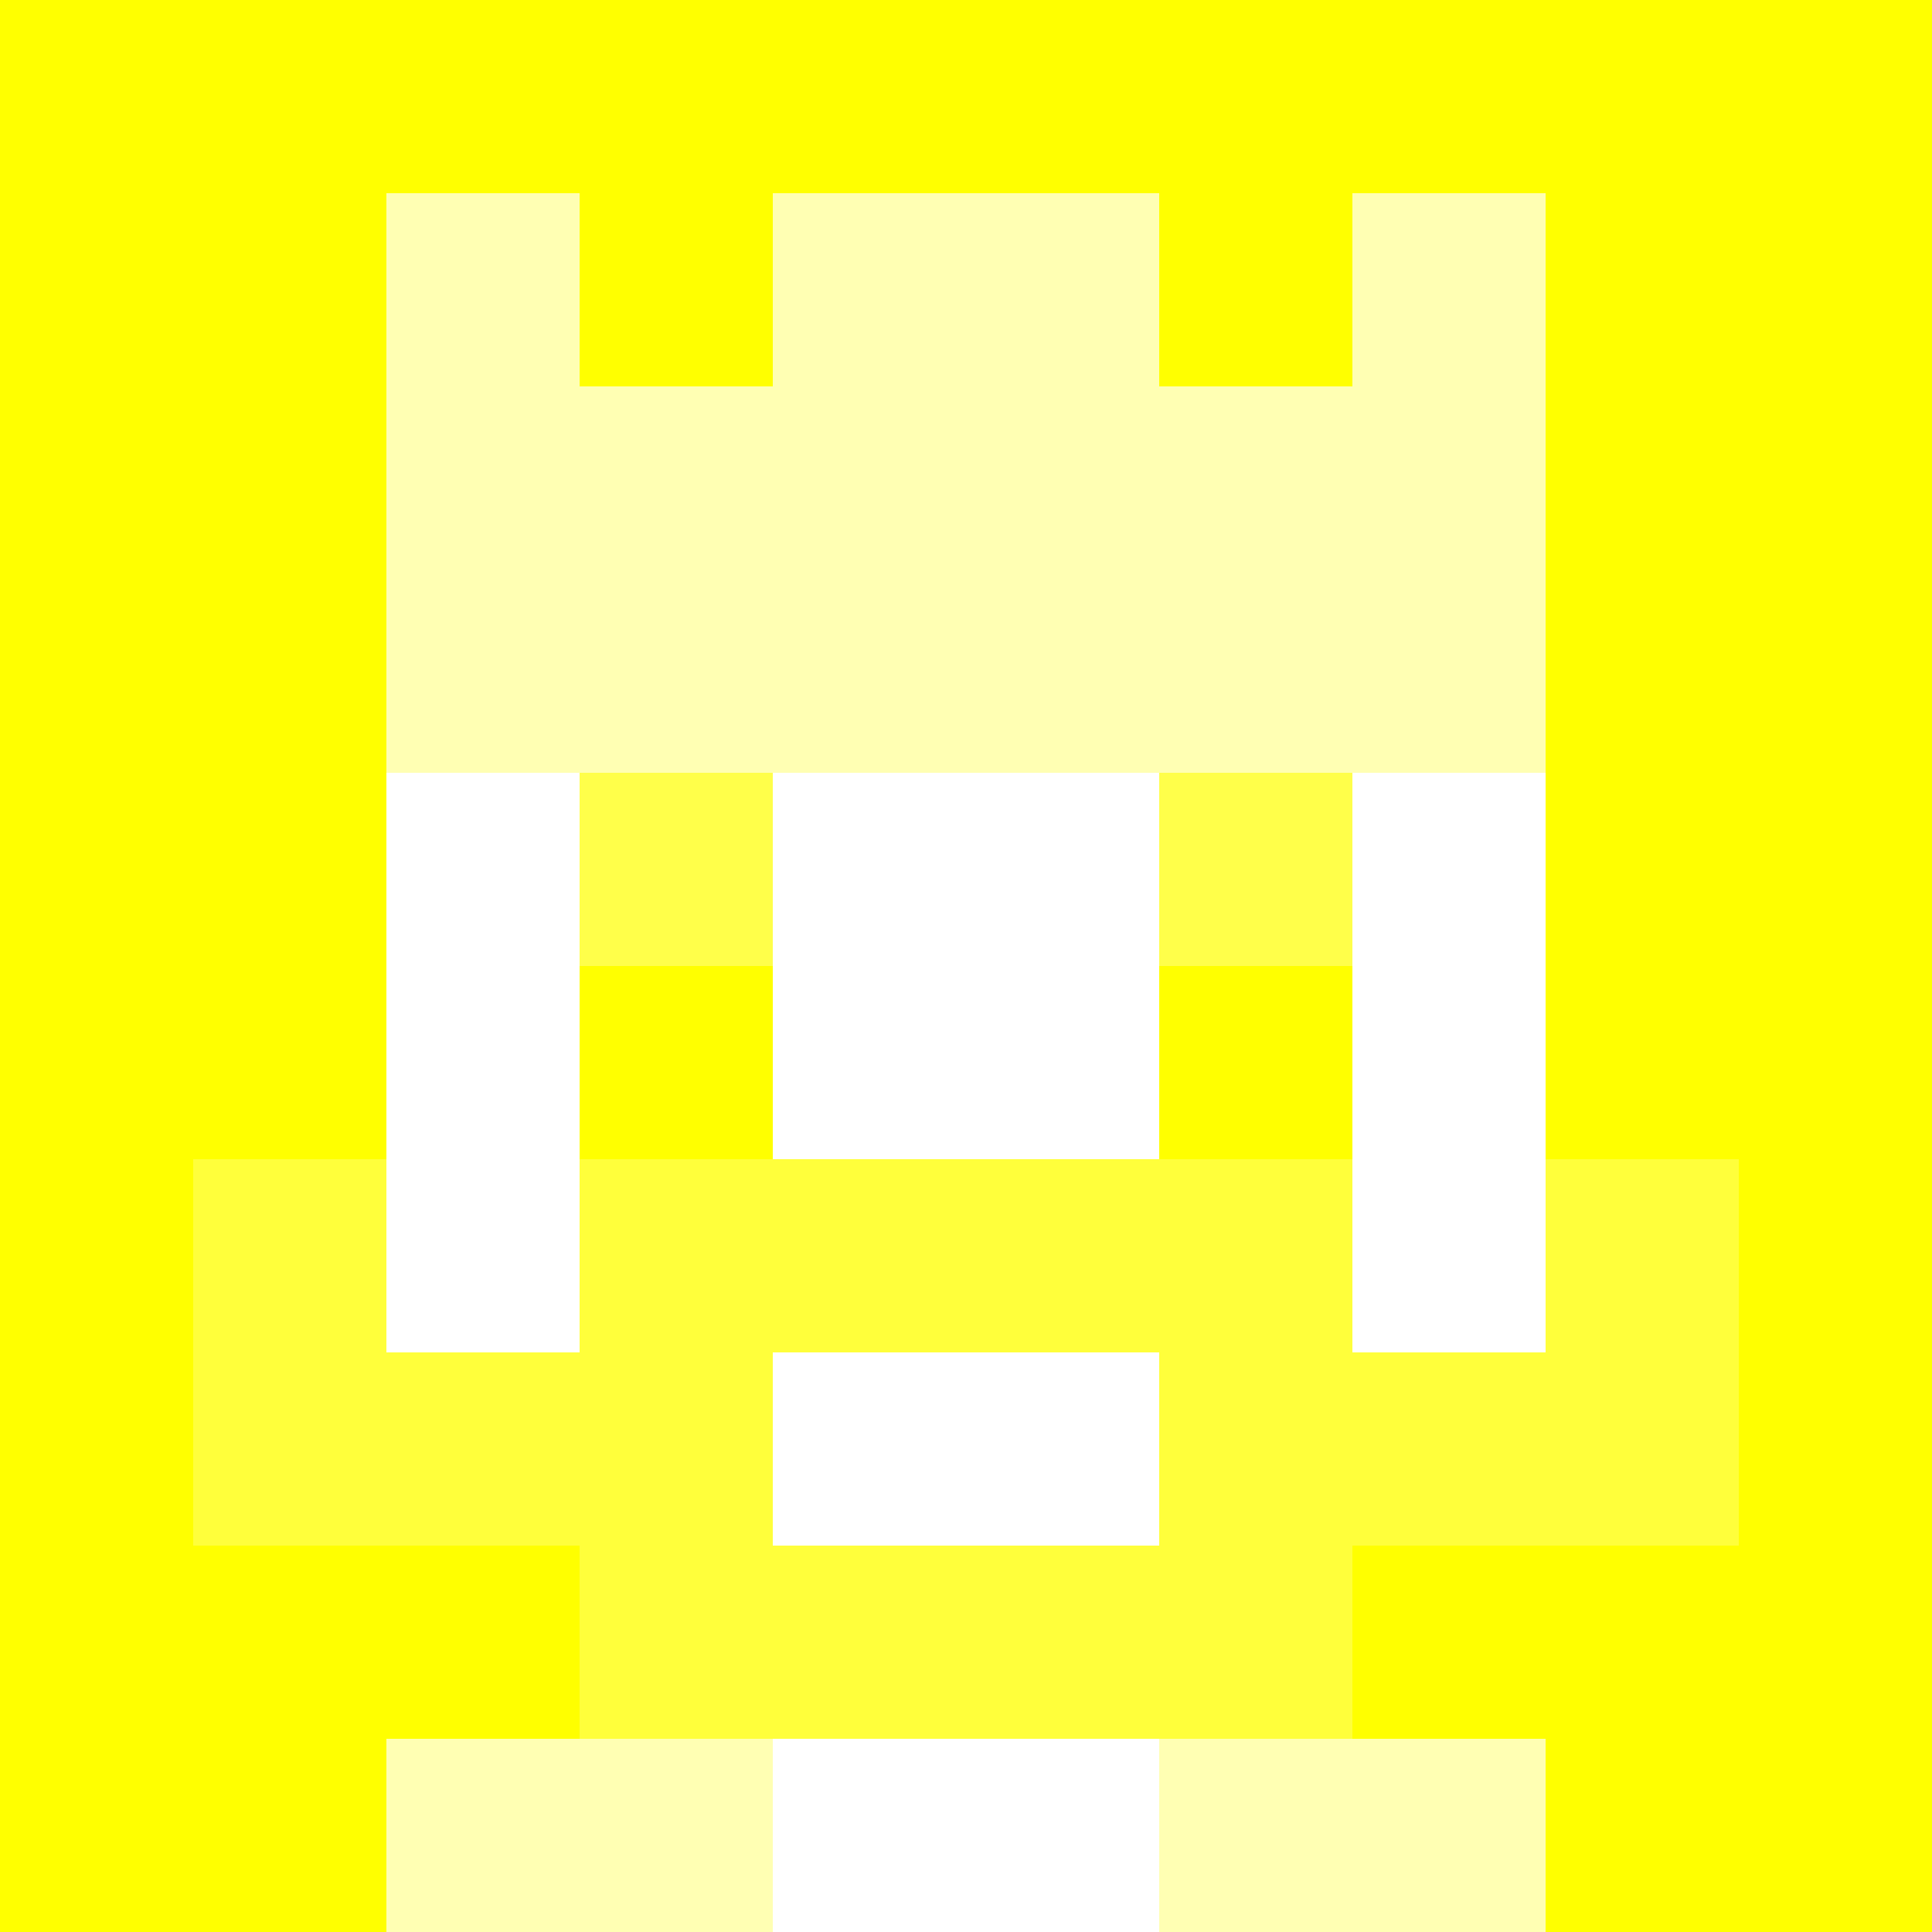
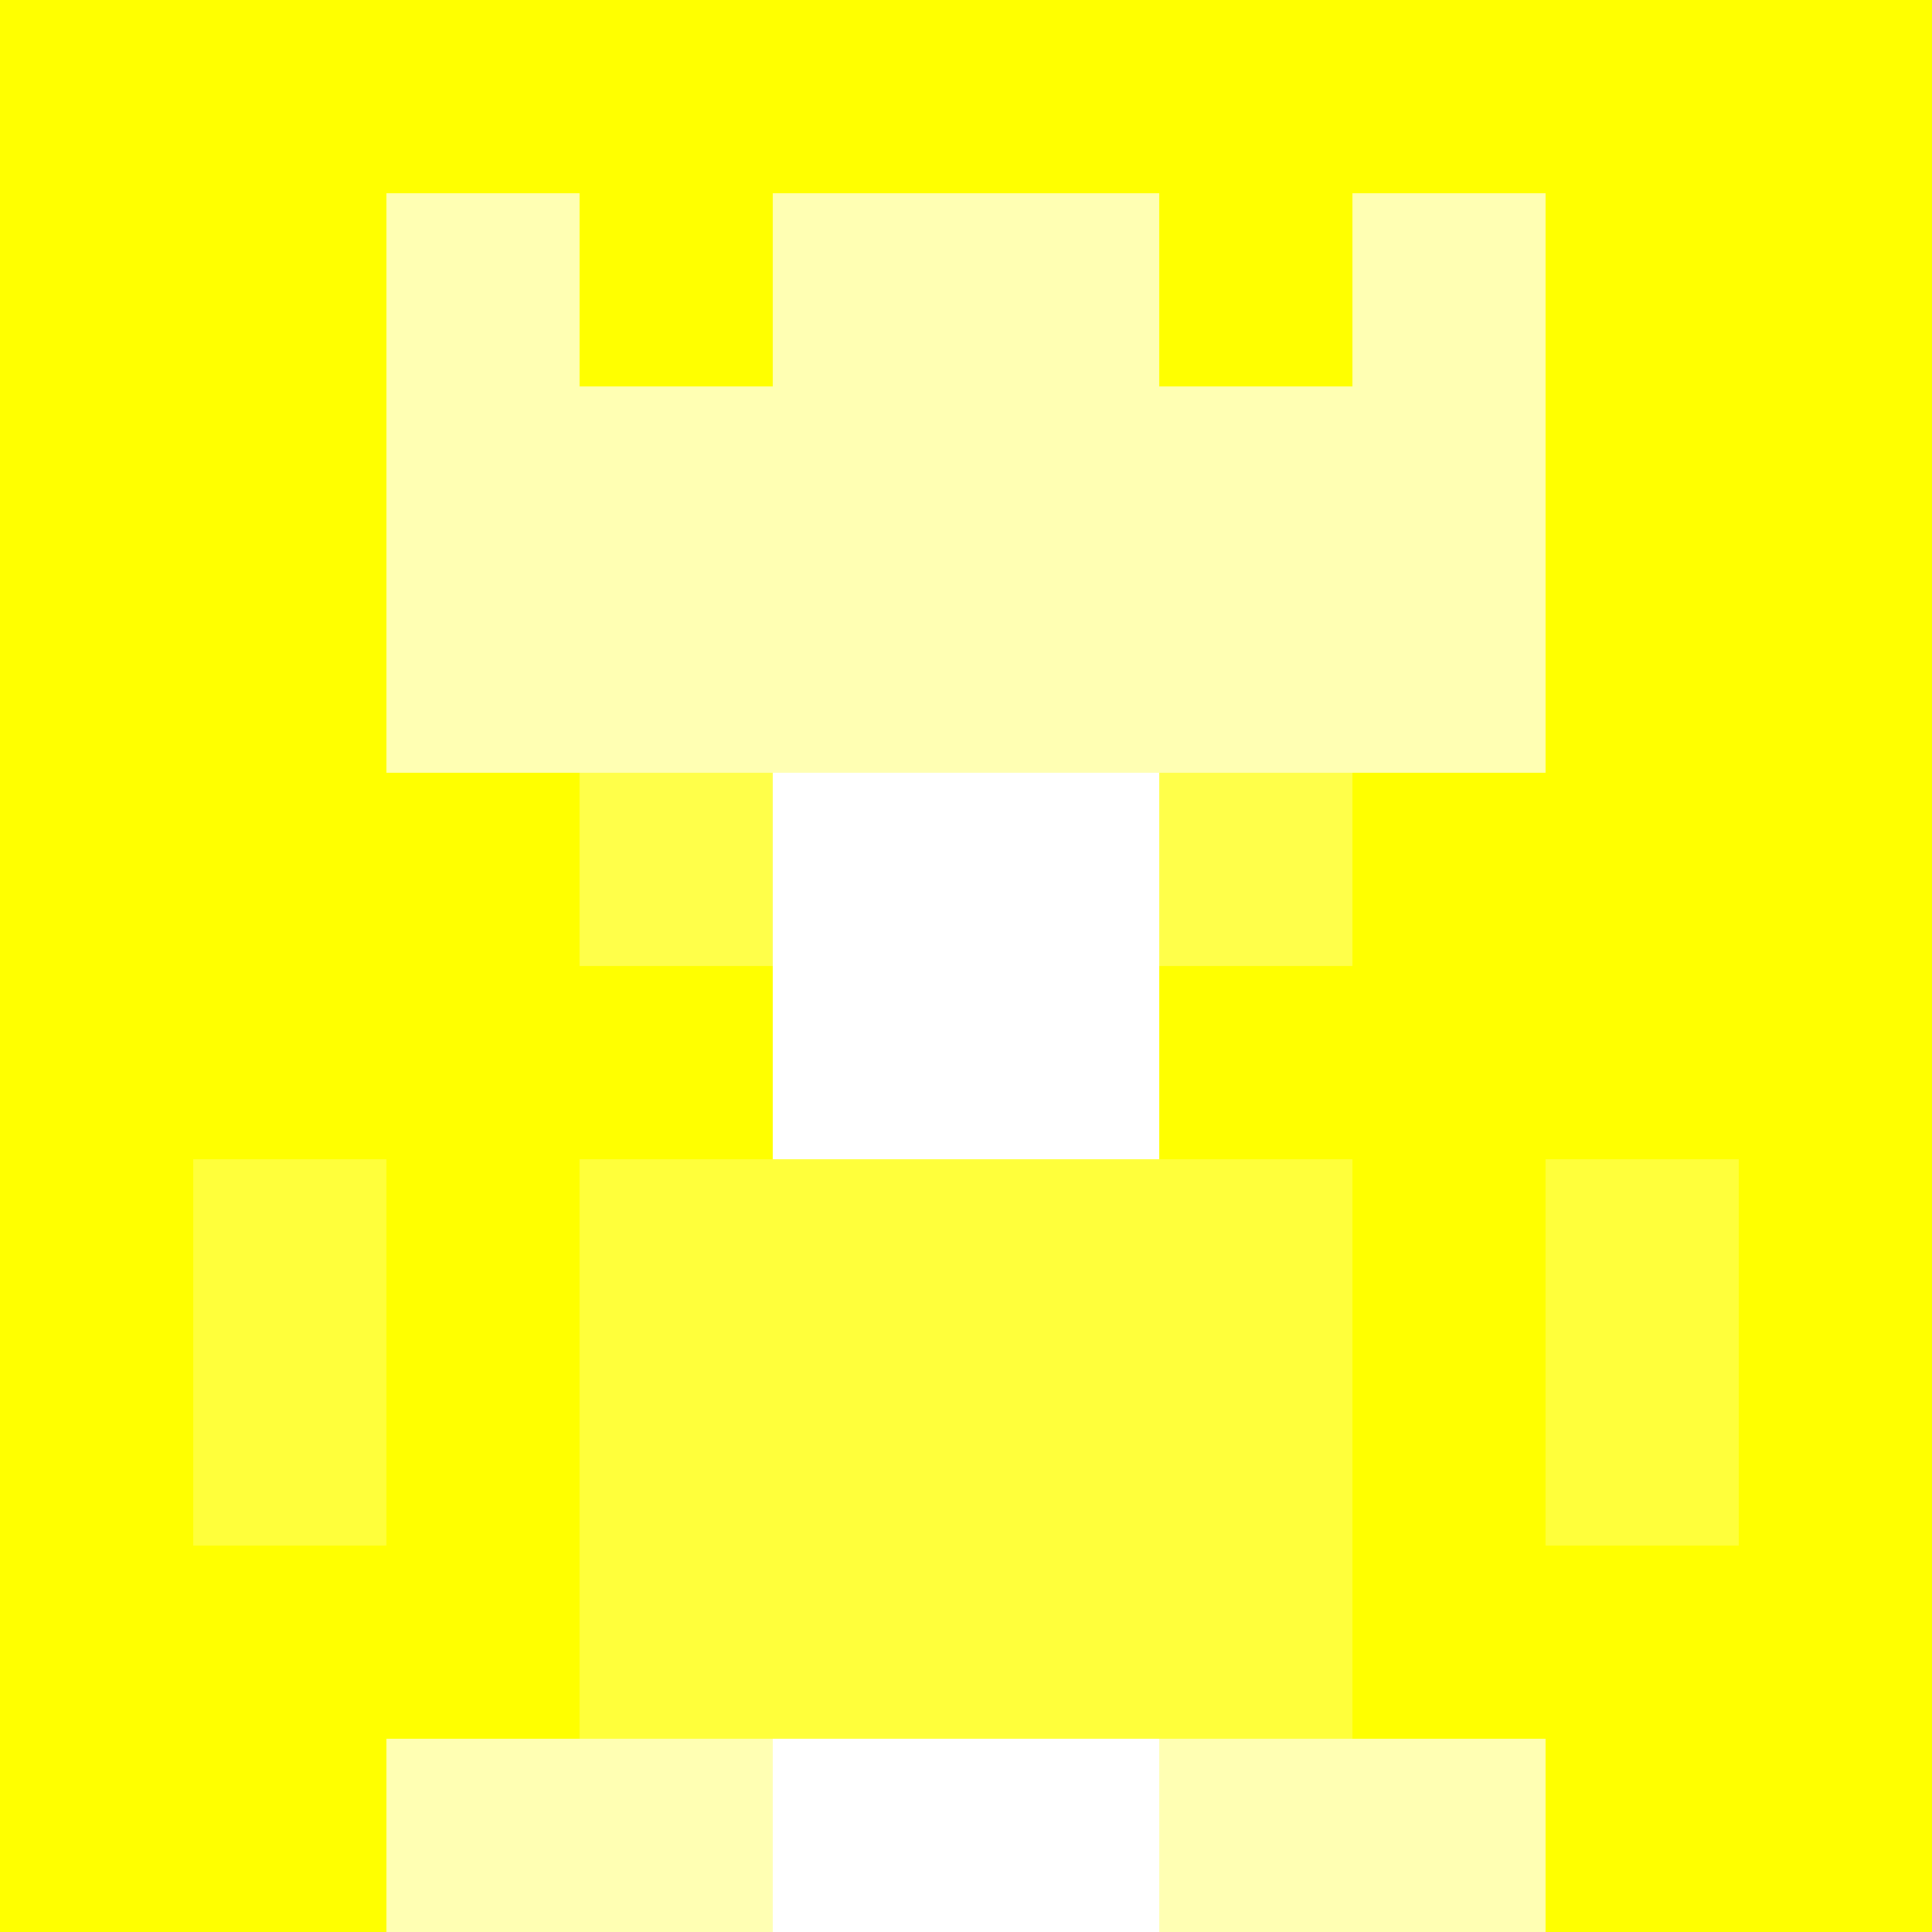
<svg xmlns="http://www.w3.org/2000/svg" version="1.1" width="941" height="941" viewBox="0 0 941 941">
  <title>'goose-pfp-royal' by Dmitri Cherniak</title>
  <desc>The Goose Is Loose</desc>
  <rect width="100%" height="100%" fill="#FFFFFF" />
  <g>
    <g id="0-0">
      <rect x="0" y="0" height="941" width="941" fill="#FFFF00" />
      <g>
        <rect id="0-0-3-2-4-7" x="282.3" y="188.2" width="376.4" height="658.7" fill="#FFFFFF" />
-         <rect id="0-0-2-3-6-5" x="188.2" y="282.3" width="564.6" height="470.5" fill="#FFFFFF" />
        <rect id="0-0-4-8-2-2" x="376.4" y="752.8" width="188.2" height="188.2" fill="#FFFFFF" />
-         <rect id="0-0-1-7-8-1" x="94.1" y="658.7" width="752.8" height="94.1" fill="#FFFF3B" />
        <rect id="0-0-3-6-4-3" x="282.3" y="564.6" width="376.4" height="282.3" fill="#FFFF3B" />
-         <rect id="0-0-4-7-2-1" x="376.4" y="658.7" width="188.2" height="94.1" fill="#FFFFFF" />
        <rect id="0-0-1-6-1-2" x="94.1" y="564.6" width="94.1" height="188.2" fill="#FFFF3B" />
        <rect id="0-0-8-6-1-2" x="752.8" y="564.6" width="94.1" height="188.2" fill="#FFFF3B" />
        <rect id="0-0-3-4-1-1" x="282.3" y="376.4" width="94.1" height="94.1" fill="#FFFF4A" />
        <rect id="0-0-6-4-1-1" x="564.6" y="376.4" width="94.1" height="94.1" fill="#FFFF4A" />
        <rect id="0-0-3-5-1-1" x="282.3" y="470.5" width="94.1" height="94.1" fill="#FFFF00" />
        <rect id="0-0-6-5-1-1" x="564.6" y="470.5" width="94.1" height="94.1" fill="#FFFF00" />
        <rect id="0-0-2-1-1-2" x="188.2" y="94.1" width="94.1" height="188.2" fill="#FFFFB3" />
        <rect id="0-0-4-1-2-2" x="376.4" y="94.1" width="188.2" height="188.2" fill="#FFFFB3" />
        <rect id="0-0-7-1-1-2" x="658.7" y="94.1" width="94.1" height="188.2" fill="#FFFFB3" />
        <rect id="0-0-2-2-6-2" x="188.2" y="188.2" width="564.6" height="188.2" fill="#FFFFB3" />
        <rect id="0-0-3-2-1-1" x="282.3" y="188.2" width="94.1" height="94.1" fill="#FFFFB3" />
        <rect id="0-0-6-2-1-1" x="564.6" y="188.2" width="94.1" height="94.1" fill="#FFFFB3" />
        <rect id="0-0-2-9-2-1" x="188.2" y="846.9" width="188.2" height="94.1" fill="#FFFFB3" />
        <rect id="0-0-6-9-2-1" x="564.6" y="846.9" width="188.2" height="94.1" fill="#FFFFB3" />
      </g>
    </g>
  </g>
</svg>